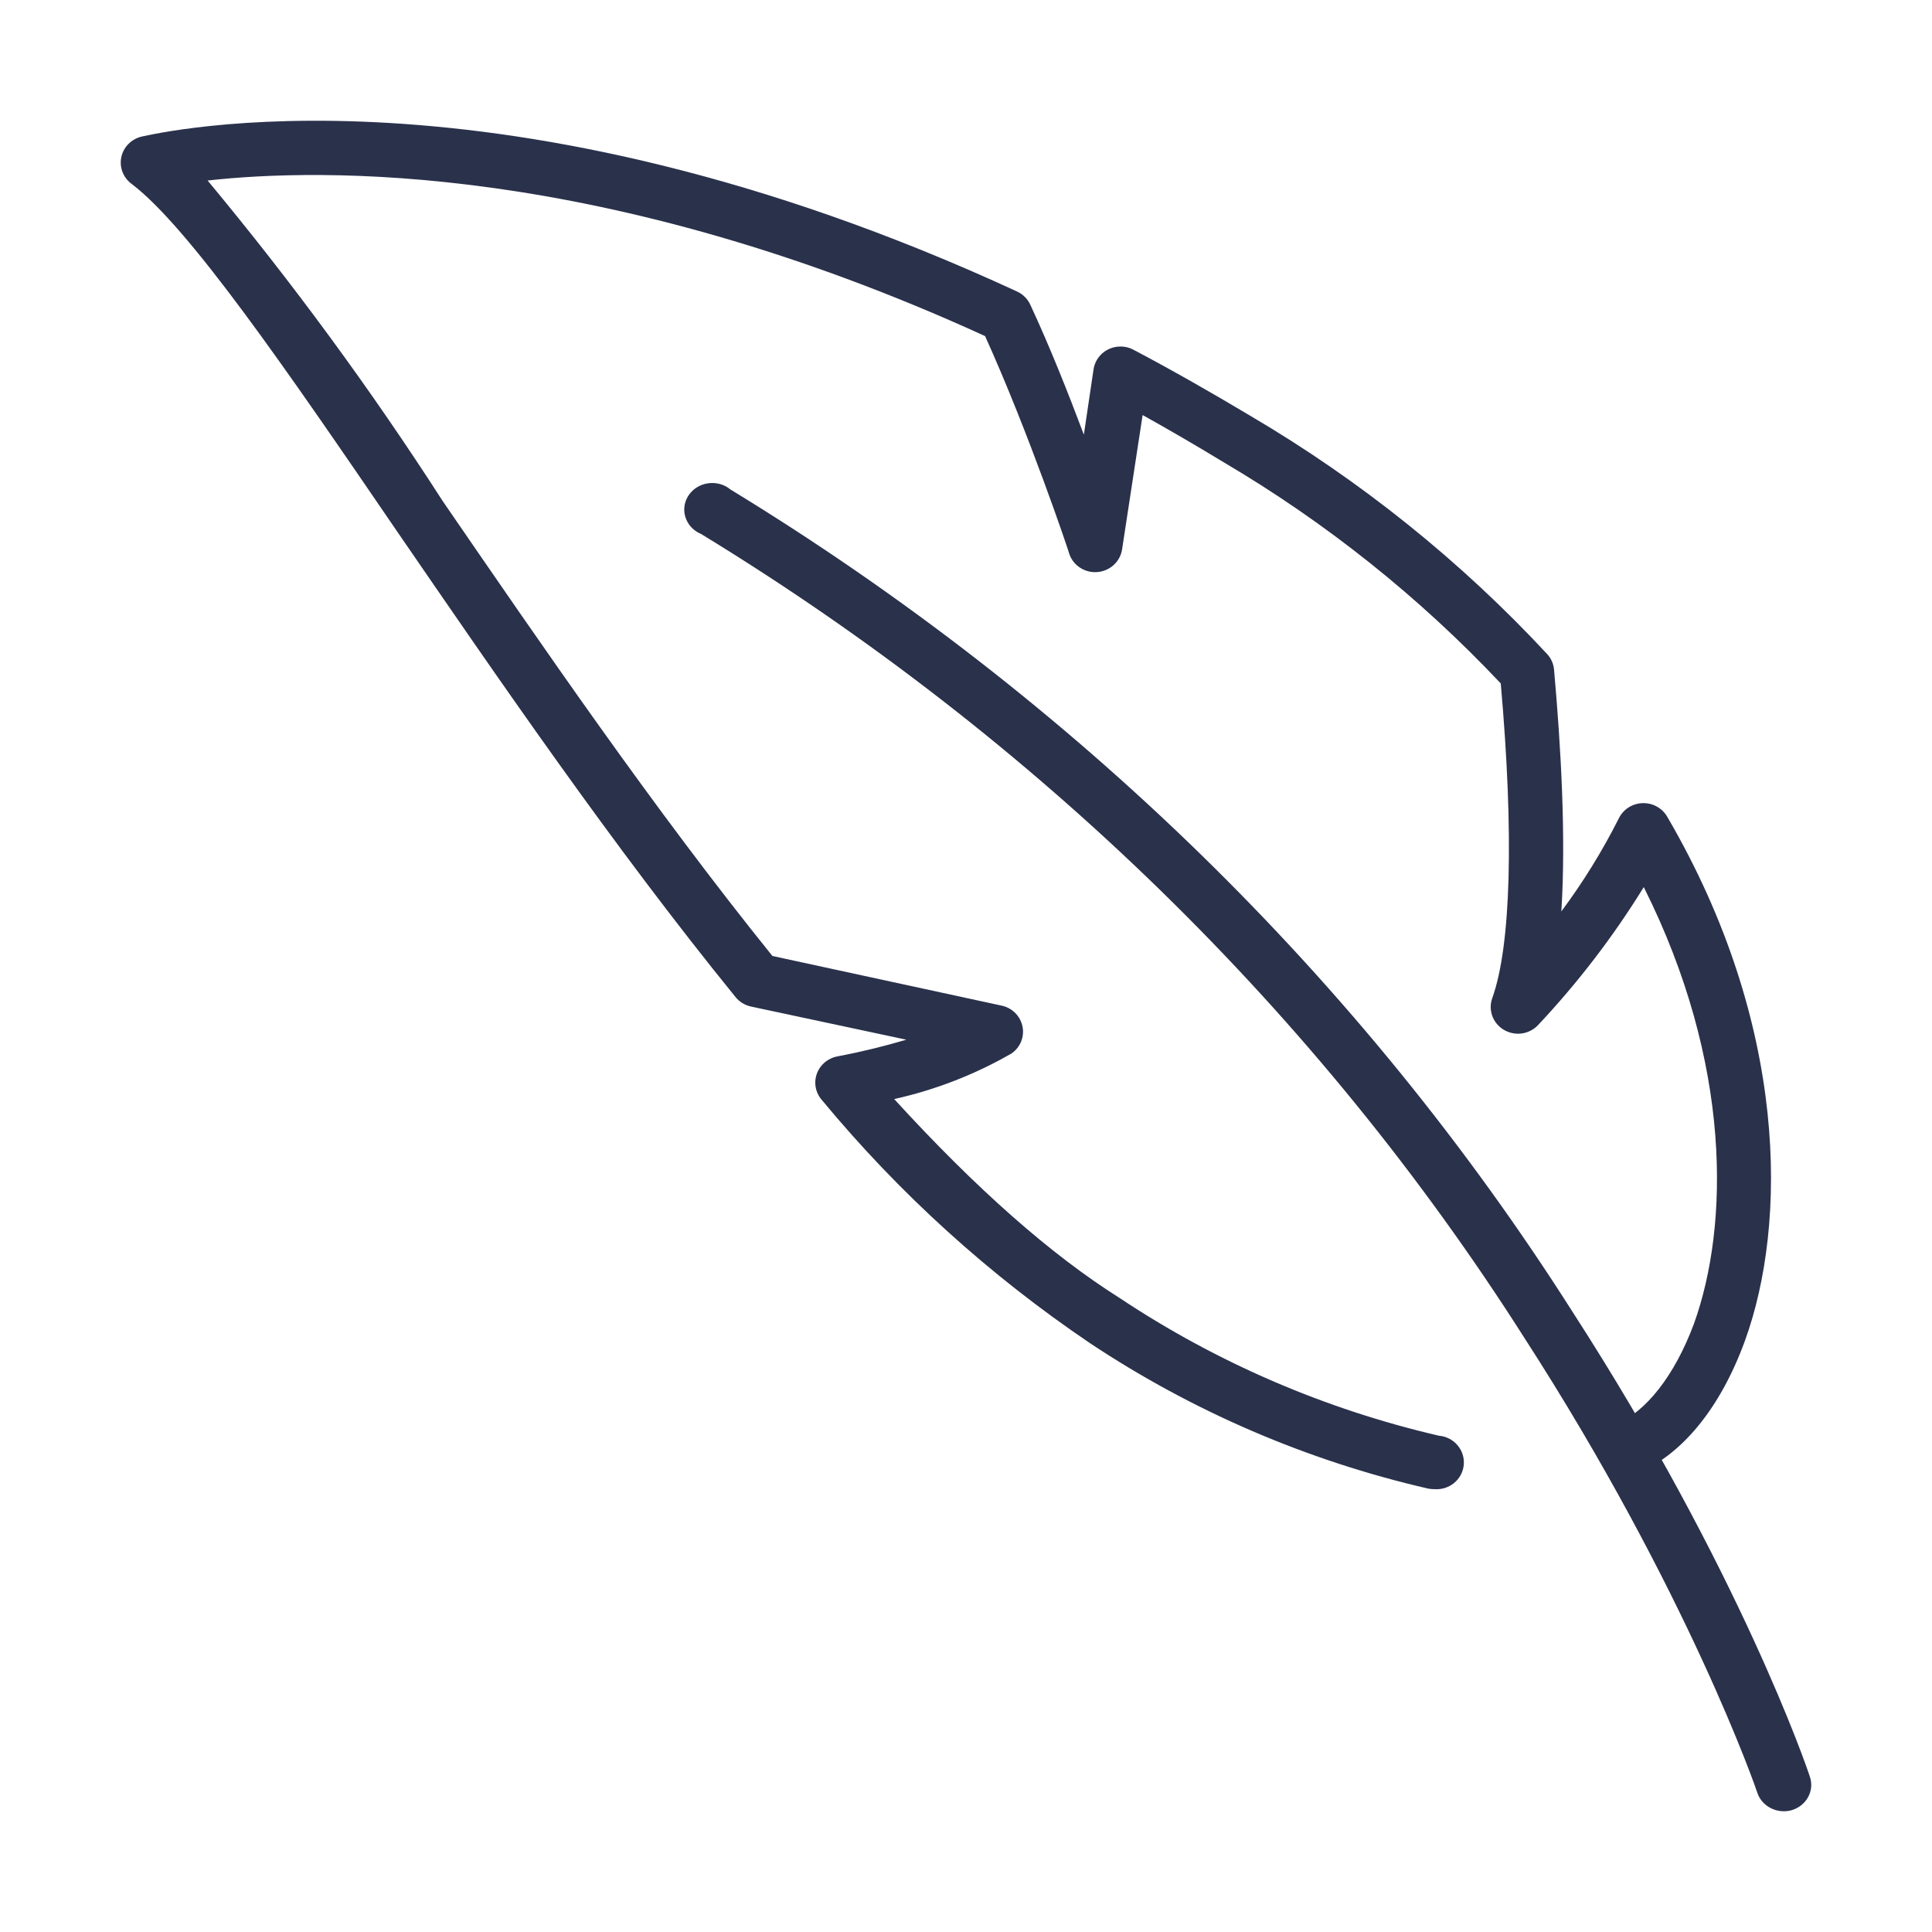
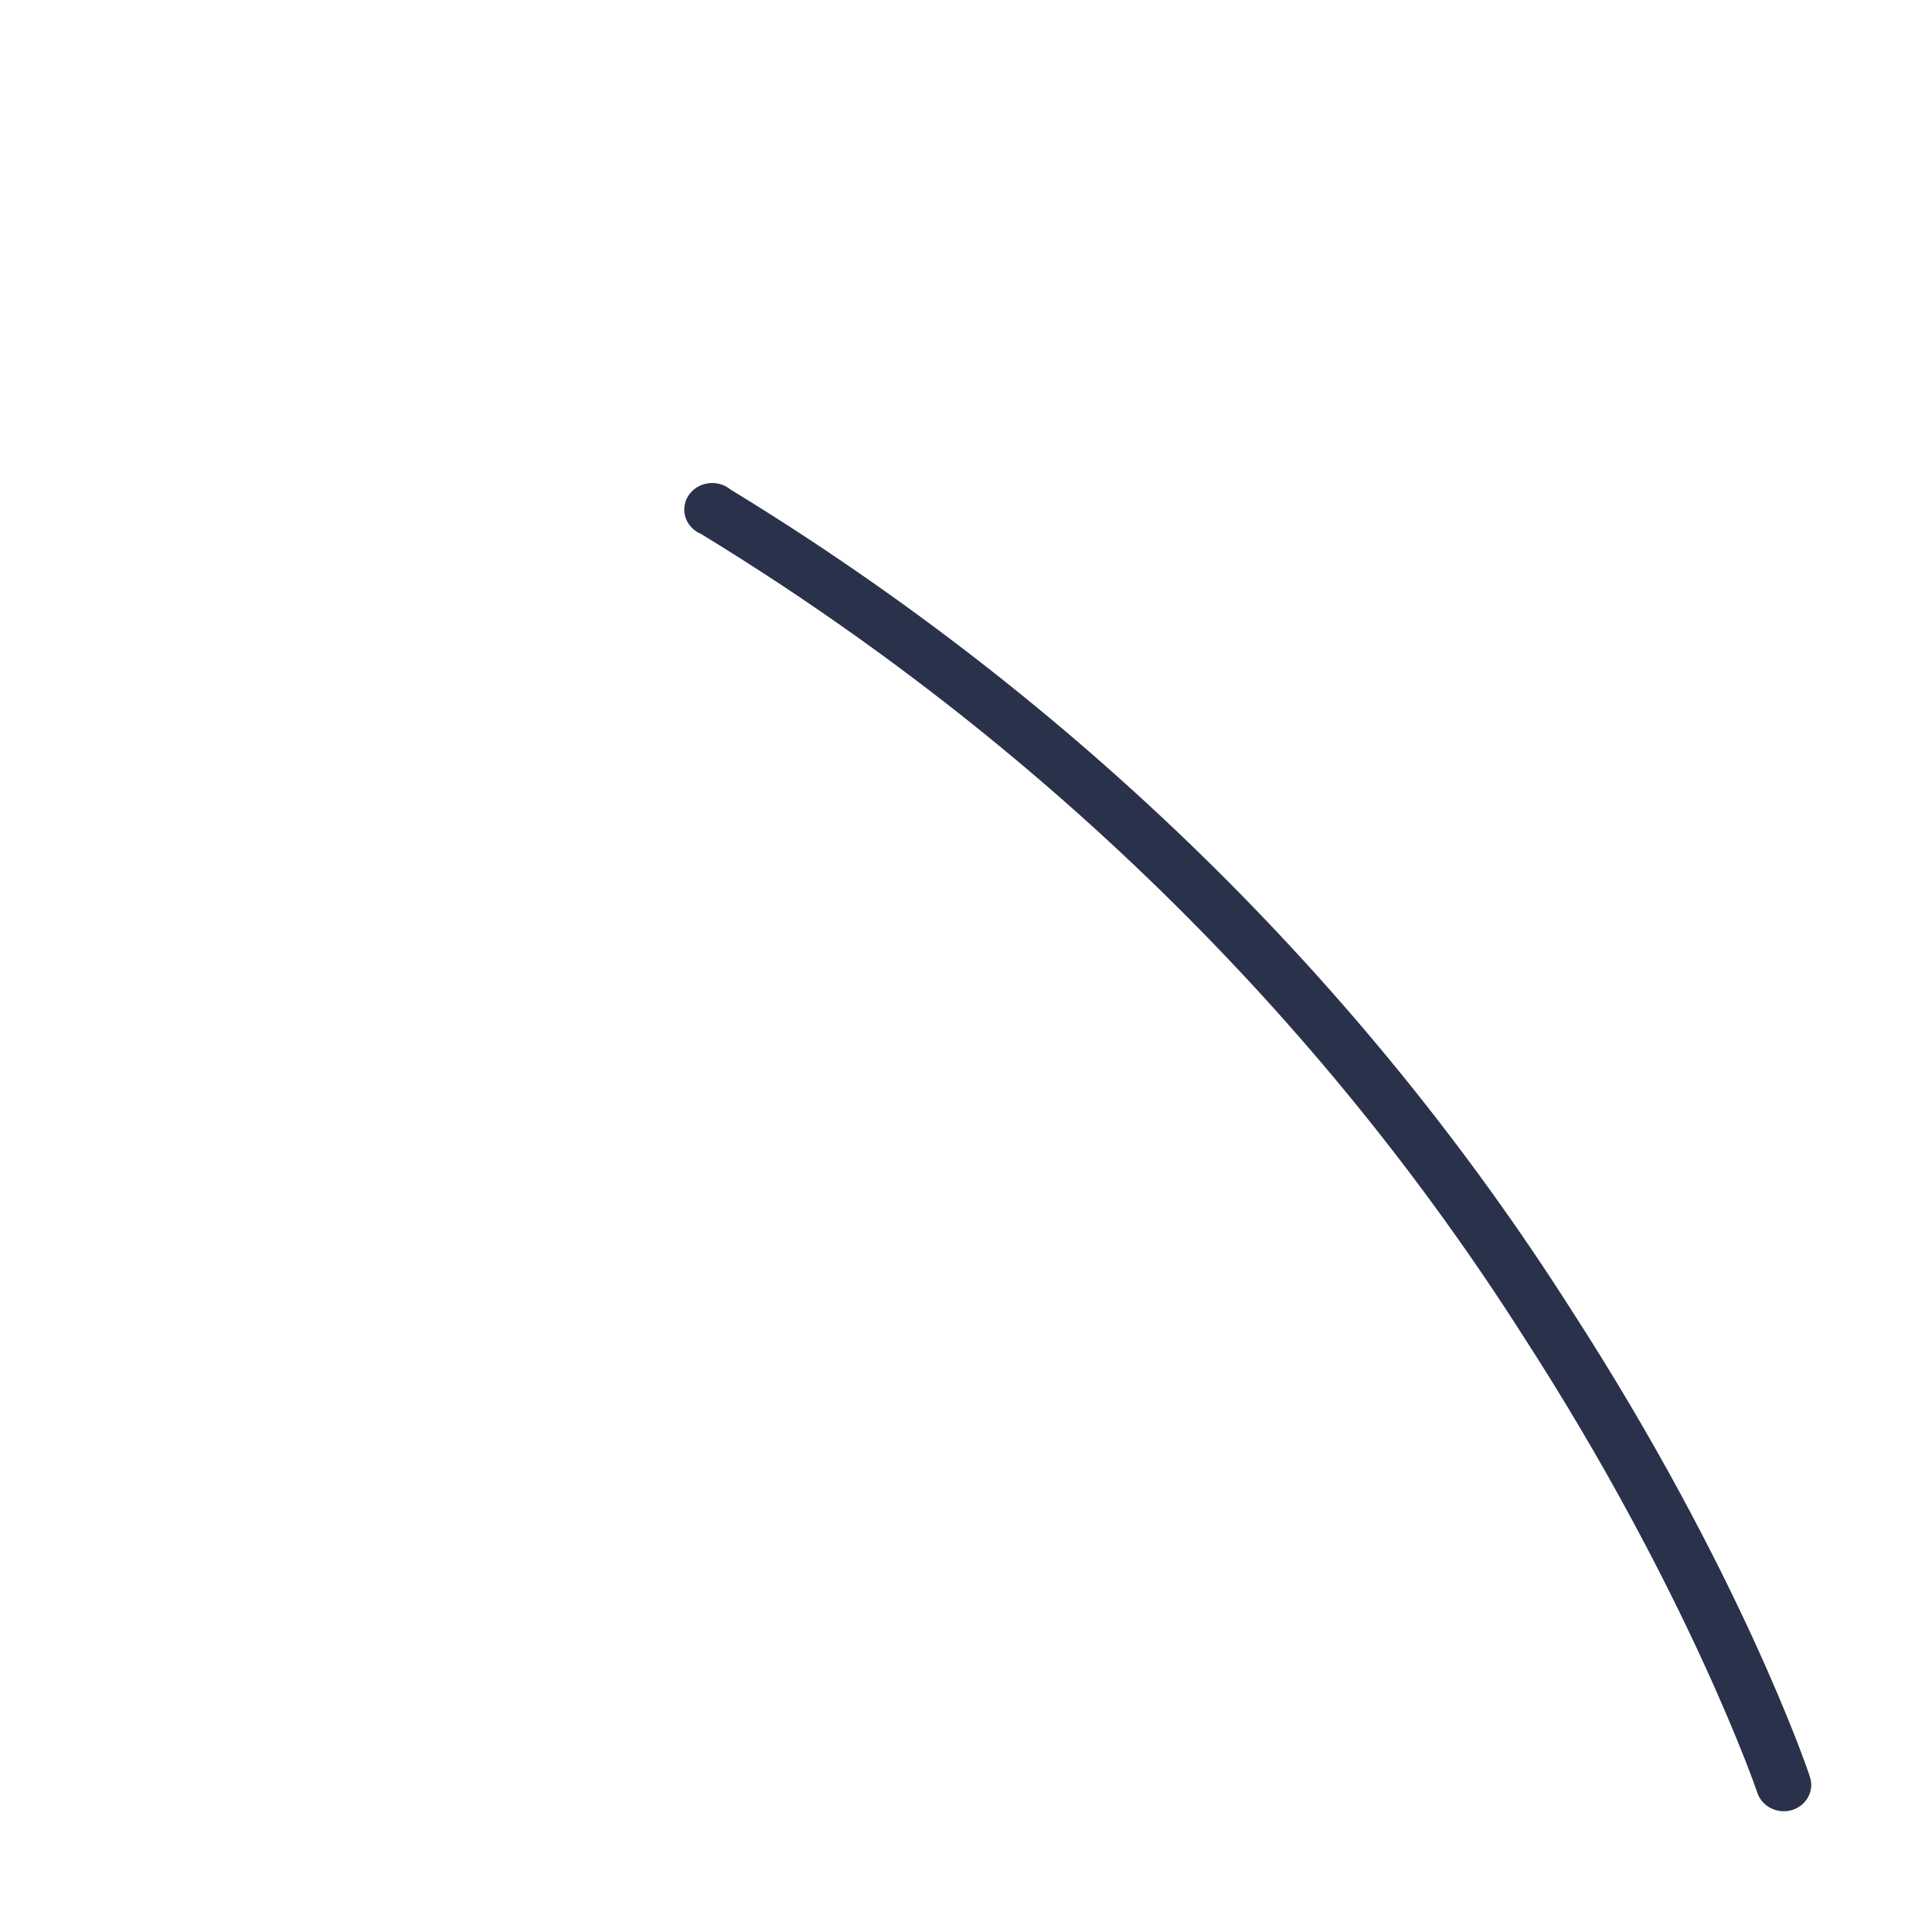
<svg xmlns="http://www.w3.org/2000/svg" width="48" height="48" viewBox="0 0 48 48" fill="none">
  <path d="M44.324 45C44.177 45.001 44.034 44.957 43.916 44.876C43.797 44.795 43.708 44.679 43.663 44.547C43.647 44.489 41.941 39.538 37.867 33.23C32.745 25.179 25.75 18.35 17.419 13.267C17.25 13.197 17.116 13.066 17.049 12.903C16.981 12.74 16.984 12.559 17.057 12.398C17.131 12.237 17.268 12.111 17.44 12.046C17.611 11.982 17.803 11.985 17.972 12.055C18.034 12.081 18.091 12.115 18.141 12.157C26.669 17.357 33.828 24.346 39.066 32.587C43.217 39.013 44.908 43.949 44.969 44.153C45.023 44.318 45.006 44.495 44.922 44.648C44.839 44.801 44.696 44.917 44.523 44.971C44.459 44.99 44.391 45 44.324 45Z" fill="#2A314B" />
-   <path d="M35.614 36.997C35.569 36.997 35.523 36.992 35.479 36.983C32.477 36.291 29.63 35.066 27.078 33.369C24.578 31.679 22.337 29.647 20.424 27.335C20.345 27.247 20.291 27.139 20.268 27.024C20.245 26.908 20.254 26.788 20.294 26.677C20.334 26.566 20.403 26.468 20.495 26.391C20.587 26.315 20.697 26.264 20.816 26.244C21.39 26.135 21.957 25.997 22.517 25.831L18.648 25.005C18.498 24.97 18.366 24.887 18.271 24.768C15.215 21.007 12.37 16.847 9.856 13.189C7.085 9.132 4.692 5.651 3.277 4.574C3.173 4.499 3.093 4.397 3.046 4.279C2.999 4.161 2.988 4.033 3.013 3.909C3.038 3.785 3.099 3.67 3.189 3.579C3.278 3.488 3.392 3.424 3.517 3.394C3.879 3.32 12.37 1.284 25.272 7.244C25.421 7.314 25.538 7.434 25.603 7.583C26.085 8.616 26.551 9.796 26.928 10.799L27.169 9.176C27.195 9.002 27.29 8.846 27.434 8.74C27.578 8.635 27.759 8.591 27.936 8.616C28.015 8.627 28.092 8.652 28.162 8.69C29.141 9.206 30.119 9.766 31.083 10.342C33.818 11.952 36.298 13.945 38.445 16.257C38.541 16.364 38.599 16.499 38.61 16.641C38.776 18.499 38.911 20.771 38.791 22.644C39.334 21.914 39.813 21.139 40.221 20.328C40.276 20.219 40.359 20.125 40.464 20.059C40.569 19.993 40.69 19.957 40.814 19.954C40.939 19.951 41.062 19.981 41.169 20.042C41.277 20.103 41.366 20.192 41.426 20.299C44.437 25.462 44.407 30.404 43.353 33.309C42.736 35.006 41.757 36.186 40.613 36.629C40.447 36.681 40.268 36.67 40.111 36.596C39.954 36.523 39.832 36.393 39.77 36.234C39.708 36.075 39.711 35.898 39.778 35.741C39.846 35.584 39.972 35.458 40.131 35.389C40.884 35.094 41.606 34.18 42.088 32.882C42.961 30.448 43.036 26.421 40.839 22.04C40.081 23.269 39.198 24.421 38.204 25.477C38.097 25.586 37.955 25.657 37.801 25.677C37.648 25.696 37.492 25.663 37.36 25.584C37.228 25.505 37.127 25.383 37.075 25.24C37.024 25.097 37.023 24.941 37.075 24.798C37.541 23.5 37.617 20.727 37.286 16.98C35.265 14.835 32.944 12.982 30.39 11.478C29.73 11.077 29.063 10.688 28.388 10.312L27.876 13.661C27.851 13.807 27.777 13.94 27.666 14.04C27.555 14.14 27.413 14.201 27.262 14.213C27.112 14.225 26.962 14.187 26.836 14.106C26.71 14.024 26.615 13.904 26.567 13.764C26.567 13.735 25.558 10.74 24.474 8.35C14.989 4.013 7.913 4.176 5.158 4.485C7.268 7.023 9.219 9.683 11 12.451C13.454 16.021 16.239 20.092 19.19 23.751L24.91 24.99C25.035 25.022 25.147 25.087 25.235 25.179C25.322 25.271 25.381 25.386 25.405 25.51C25.429 25.633 25.416 25.761 25.369 25.878C25.321 25.995 25.24 26.096 25.136 26.17C24.228 26.694 23.243 27.077 22.216 27.306C24.278 29.563 26.13 31.185 27.816 32.248C30.226 33.852 32.915 35.012 35.75 35.67C35.93 35.685 36.096 35.77 36.211 35.906C36.327 36.041 36.383 36.217 36.367 36.393C36.351 36.569 36.265 36.731 36.126 36.845C35.988 36.958 35.809 37.013 35.63 36.997H35.614Z" fill="#2A314B" />
</svg>